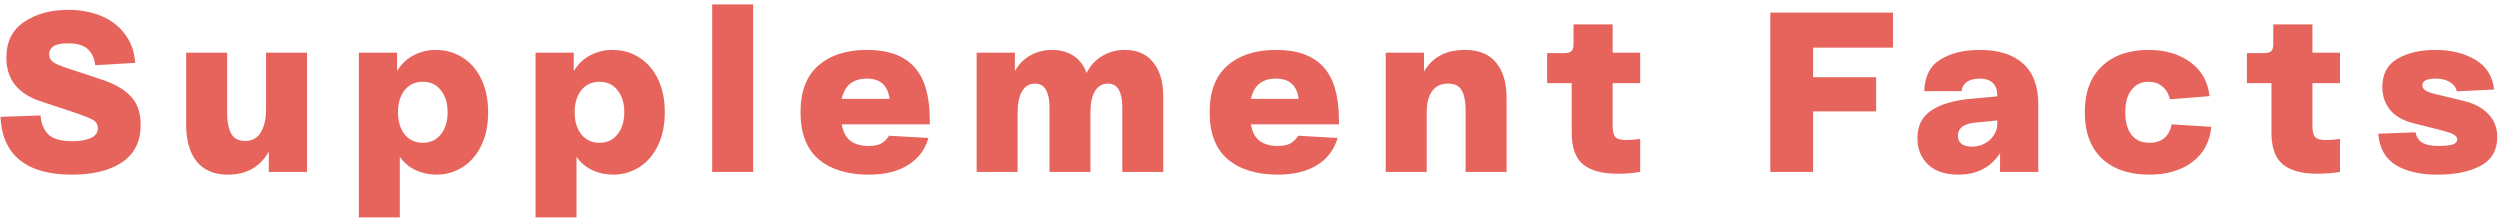
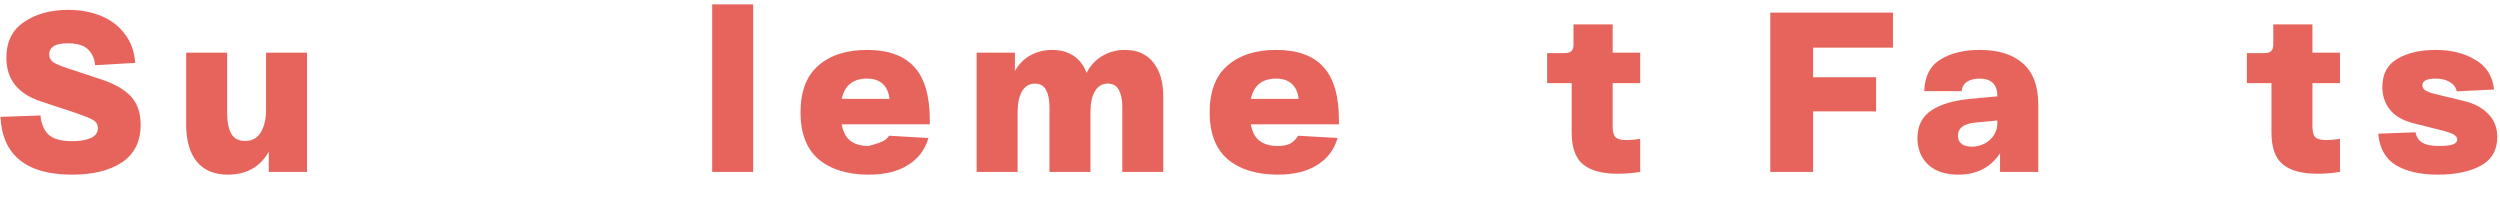
<svg xmlns="http://www.w3.org/2000/svg" width="493" height="43" viewBox="0 0 493 43" fill="none">
  <path d="M476.349 26.091C476.499 26.989 476.932 27.662 477.651 28.111C478.369 28.56 479.461 28.784 480.927 28.784C482.094 28.784 482.992 28.694 483.62 28.515C484.248 28.305 484.562 27.961 484.562 27.483C484.562 27.093 484.308 26.764 483.799 26.495C483.321 26.226 482.468 25.942 481.241 25.642L475.9 24.296C473.806 23.757 472.265 22.86 471.277 21.603C470.29 20.346 469.796 18.865 469.796 17.16C469.796 14.616 470.784 12.761 472.758 11.594C474.763 10.427 477.262 9.844 480.254 9.844C483.336 9.844 485.954 10.487 488.108 11.774C490.292 13.03 491.534 14.99 491.833 17.653L484.473 18.012C484.293 17.204 483.829 16.591 483.081 16.172C482.363 15.723 481.421 15.499 480.254 15.499C478.548 15.499 477.695 15.948 477.695 16.845C477.695 17.234 477.89 17.564 478.279 17.833C478.698 18.102 479.416 18.356 480.433 18.596L485.819 19.897C487.884 20.376 489.499 21.229 490.666 22.456C491.863 23.652 492.462 25.178 492.462 27.034C492.462 29.607 491.37 31.492 489.185 32.689C487.001 33.856 484.173 34.439 480.703 34.439C477.292 34.439 474.539 33.811 472.444 32.554C470.38 31.267 469.228 29.203 468.988 26.36L476.349 26.091Z" fill="#E6645C" />
  <path d="M456.012 16.396V24.924C456.012 25.941 456.192 26.644 456.551 27.033C456.91 27.422 457.628 27.617 458.705 27.617C459.543 27.617 460.455 27.542 461.443 27.392V33.9C460.007 34.139 458.525 34.259 456.999 34.259C453.947 34.259 451.673 33.646 450.177 32.419C448.681 31.192 447.933 29.098 447.933 26.136V16.396H443.086V10.472H446.407C447.095 10.472 447.574 10.352 447.843 10.113C448.143 9.843 448.292 9.409 448.292 8.811V4.816H456.012V10.382H461.443V16.396H456.012Z" fill="#E6645C" />
-   <path d="M411.117 22.142C411.117 18.222 412.239 15.2 414.483 13.075C416.727 10.921 419.794 9.844 423.684 9.844C426.976 9.844 429.728 10.652 431.943 12.267C434.157 13.883 435.413 16.112 435.713 18.955L427.903 19.583C427.634 18.446 427.125 17.593 426.377 17.025C425.659 16.427 424.761 16.127 423.684 16.127C422.248 16.127 421.126 16.666 420.318 17.743C419.51 18.79 419.106 20.256 419.106 22.142C419.106 24.026 419.51 25.508 420.318 26.585C421.156 27.632 422.338 28.156 423.864 28.156C426.287 28.156 427.754 26.944 428.262 24.52L436.072 25.014C435.772 28.006 434.516 30.325 432.302 31.971C430.087 33.616 427.275 34.439 423.864 34.439C419.884 34.439 416.757 33.377 414.483 31.253C412.239 29.098 411.117 26.061 411.117 22.142Z" fill="#E6645C" />
  <path d="M378.117 27.213C378.117 24.819 379.03 23.009 380.855 21.782C382.68 20.556 385.253 19.793 388.575 19.493L393.871 19V18.91C393.871 16.666 392.719 15.529 390.415 15.499C389.368 15.499 388.53 15.708 387.902 16.127C387.273 16.546 386.914 17.16 386.824 17.967H379.464C379.553 15.065 380.616 12.986 382.65 11.729C384.715 10.472 387.303 9.844 390.415 9.844C394.065 9.844 396.893 10.726 398.898 12.492C400.932 14.257 401.95 16.965 401.95 20.616V33.901H394.409V30.22C392.554 33.033 389.816 34.439 386.196 34.439C383.623 34.439 381.633 33.781 380.227 32.464C378.82 31.118 378.117 29.367 378.117 27.213ZM386.106 26.764C386.106 27.453 386.346 27.991 386.824 28.38C387.303 28.739 387.976 28.919 388.844 28.919C389.772 28.919 390.624 28.709 391.402 28.29C392.18 27.871 392.779 27.318 393.198 26.63C393.646 25.942 393.871 25.208 393.871 24.43V23.757L389.652 24.161C387.288 24.371 386.106 25.238 386.106 26.764Z" fill="#E6645C" />
  <path d="M349.102 2.484H373.293V9.396H357.539V15.231H369.972V21.963H357.539V33.902H349.102V2.484Z" fill="#E6645C" />
  <path d="M318.016 16.396V24.924C318.016 25.941 318.195 26.644 318.555 27.033C318.914 27.422 319.632 27.617 320.709 27.617C321.547 27.617 322.459 27.542 323.447 27.392V33.9C322.01 34.139 320.529 34.259 319.003 34.259C315.951 34.259 313.677 33.646 312.181 32.419C310.685 31.192 309.937 29.098 309.937 26.136V16.396H305.09V10.472H308.411C309.099 10.472 309.578 10.352 309.847 10.113C310.147 9.843 310.296 9.409 310.296 8.811V4.816H318.016V10.382H323.447V16.396H318.016Z" fill="#E6645C" />
-   <path d="M273.27 10.382H280.81V14.108C282.485 11.265 285.163 9.844 288.844 9.844C291.626 9.844 293.691 10.681 295.037 12.357C296.414 14.003 297.102 16.367 297.102 19.448V33.901H289.023V21.917C289.023 20.092 288.769 18.73 288.26 17.833C287.752 16.935 286.854 16.486 285.567 16.486C284.161 16.486 283.099 16.995 282.381 18.012C281.692 19.03 281.348 20.421 281.348 22.186V33.901H273.27V10.382Z" fill="#E6645C" />
  <path d="M238.543 22.142C238.543 18.042 239.71 14.975 242.044 12.941C244.408 10.876 247.609 9.844 251.649 9.844C255.808 9.844 258.905 10.951 260.939 13.165C263.004 15.379 264.036 18.895 264.036 23.712V24.52H246.667C246.936 26.046 247.519 27.138 248.417 27.797C249.315 28.455 250.497 28.784 251.963 28.784C252.98 28.784 253.788 28.634 254.386 28.335C255.015 28.006 255.553 27.483 256.002 26.764L263.767 27.213C263.108 29.517 261.762 31.297 259.727 32.554C257.723 33.811 255.134 34.439 251.963 34.439C247.834 34.439 244.557 33.437 242.134 31.432C239.74 29.397 238.543 26.301 238.543 22.142ZM256.092 19.493C255.942 18.207 255.493 17.219 254.745 16.531C253.997 15.843 252.965 15.499 251.649 15.499C250.332 15.499 249.255 15.813 248.417 16.441C247.579 17.07 246.996 18.087 246.667 19.493H256.092Z" fill="#E6645C" />
  <path d="M192.594 10.382H200.134V14.018C200.912 12.641 201.929 11.609 203.186 10.921C204.473 10.203 205.894 9.844 207.45 9.844C209.125 9.844 210.547 10.233 211.714 11.011C212.881 11.789 213.733 12.911 214.272 14.377C215.05 12.881 216.097 11.759 217.414 11.011C218.73 10.233 220.196 9.844 221.812 9.844C224.266 9.844 226.136 10.667 227.422 12.312C228.739 13.928 229.397 16.157 229.397 19V33.901H221.318V21.019C221.318 19.673 221.094 18.581 220.645 17.743C220.196 16.905 219.463 16.486 218.446 16.486C217.369 16.486 216.531 16.98 215.932 17.967C215.334 18.955 215.035 20.361 215.035 22.186V33.901H206.956V21.019C206.956 19.673 206.732 18.581 206.283 17.743C205.834 16.905 205.101 16.486 204.084 16.486C203.006 16.486 202.169 16.98 201.57 17.967C200.972 18.955 200.673 20.361 200.673 22.186V33.901H192.594V10.382Z" fill="#E6645C" />
-   <path d="M157.863 22.142C157.863 18.042 159.03 14.975 161.364 12.941C163.728 10.876 166.929 9.844 170.969 9.844C175.128 9.844 178.225 10.951 180.259 13.165C182.324 15.379 183.356 18.895 183.356 23.712V24.52H165.987C166.256 26.046 166.84 27.138 167.737 27.797C168.635 28.455 169.817 28.784 171.283 28.784C172.3 28.784 173.108 28.634 173.707 28.335C174.335 28.006 174.874 27.483 175.322 26.764L183.087 27.213C182.429 29.517 181.082 31.297 179.048 32.554C177.043 33.811 174.455 34.439 171.283 34.439C167.154 34.439 163.878 33.437 161.454 31.432C159.06 29.397 157.863 26.301 157.863 22.142ZM175.412 19.493C175.263 18.207 174.814 17.219 174.066 16.531C173.318 15.843 172.285 15.499 170.969 15.499C169.652 15.499 168.575 15.813 167.737 16.441C166.9 17.07 166.316 18.087 165.987 19.493H175.412Z" fill="#E6645C" />
+   <path d="M157.863 22.142C157.863 18.042 159.03 14.975 161.364 12.941C163.728 10.876 166.929 9.844 170.969 9.844C175.128 9.844 178.225 10.951 180.259 13.165C182.324 15.379 183.356 18.895 183.356 23.712V24.52H165.987C166.256 26.046 166.84 27.138 167.737 27.797C168.635 28.455 169.817 28.784 171.283 28.784C174.335 28.006 174.874 27.483 175.322 26.764L183.087 27.213C182.429 29.517 181.082 31.297 179.048 32.554C177.043 33.811 174.455 34.439 171.283 34.439C167.154 34.439 163.878 33.437 161.454 31.432C159.06 29.397 157.863 26.301 157.863 22.142ZM175.412 19.493C175.263 18.207 174.814 17.219 174.066 16.531C173.318 15.843 172.285 15.499 170.969 15.499C169.652 15.499 168.575 15.813 167.737 16.441C166.9 17.07 166.316 18.087 165.987 19.493H175.412Z" fill="#E6645C" />
  <path d="M148.524 0.867V33.901H140.445V0.867H148.524Z" fill="#E6645C" />
-   <path d="M105.605 10.382H113.146V14.018C114.013 12.582 115.12 11.534 116.467 10.876C117.813 10.188 119.25 9.844 120.776 9.844C122.721 9.844 124.471 10.338 126.027 11.325C127.613 12.312 128.854 13.733 129.752 15.589C130.65 17.444 131.099 19.628 131.099 22.142C131.099 24.655 130.65 26.839 129.752 28.694C128.854 30.549 127.628 31.971 126.072 32.958C124.516 33.946 122.78 34.439 120.865 34.439C119.459 34.439 118.128 34.155 116.871 33.586C115.614 33.018 114.552 32.135 113.684 30.938V42.877H105.605V10.382ZM113.325 22.142C113.325 23.937 113.759 25.388 114.627 26.495C115.524 27.602 116.721 28.156 118.217 28.156C119.713 28.156 120.895 27.602 121.763 26.495C122.661 25.388 123.11 23.937 123.11 22.142C123.11 20.346 122.661 18.895 121.763 17.788C120.895 16.681 119.713 16.127 118.217 16.127C116.721 16.127 115.524 16.681 114.627 17.788C113.759 18.895 113.325 20.346 113.325 22.142Z" fill="#E6645C" />
-   <path d="M70.766 10.382H78.306V14.018C79.174 12.582 80.281 11.534 81.627 10.876C82.974 10.188 84.41 9.844 85.936 9.844C87.881 9.844 89.631 10.338 91.187 11.325C92.773 12.312 94.015 13.733 94.912 15.589C95.81 17.444 96.259 19.628 96.259 22.142C96.259 24.655 95.81 26.839 94.912 28.694C94.015 30.549 92.788 31.971 91.232 32.958C89.676 33.946 87.941 34.439 86.026 34.439C84.619 34.439 83.288 34.155 82.031 33.586C80.774 33.018 79.712 32.135 78.844 30.938V42.877H70.766V10.382ZM78.485 22.142C78.485 23.937 78.919 25.388 79.787 26.495C80.685 27.602 81.882 28.156 83.377 28.156C84.874 28.156 86.055 27.602 86.923 26.495C87.821 25.388 88.27 23.937 88.27 22.142C88.27 20.346 87.821 18.895 86.923 17.788C86.055 16.681 84.874 16.127 83.377 16.127C81.882 16.127 80.685 16.681 79.787 17.788C78.919 18.895 78.485 20.346 78.485 22.142Z" fill="#E6645C" />
  <path d="M60.543 10.383V33.901H53.003V29.907C52.165 31.403 51.058 32.54 49.682 33.318C48.335 34.066 46.764 34.44 44.969 34.44C42.246 34.44 40.182 33.572 38.776 31.837C37.399 30.101 36.711 27.692 36.711 24.61V10.383H44.79V22.142C44.79 23.967 45.059 25.373 45.598 26.361C46.136 27.318 47.049 27.797 48.335 27.797C49.712 27.797 50.744 27.229 51.432 26.092C52.12 24.925 52.465 23.444 52.465 21.648V10.383H60.543Z" fill="#E6645C" />
  <path d="M7.989 22.771C8.109 24.327 8.617 25.568 9.515 26.496C10.443 27.393 12.028 27.842 14.273 27.842C15.679 27.842 16.861 27.648 17.818 27.259C18.806 26.84 19.299 26.182 19.299 25.284C19.299 24.566 18.985 24.027 18.357 23.668C17.759 23.309 16.532 22.816 14.677 22.187L8.034 19.988C3.516 18.492 1.257 15.634 1.257 11.415C1.257 8.244 2.424 5.88 4.758 4.324C7.091 2.738 9.994 1.945 13.465 1.945C15.858 1.945 18.028 2.349 19.973 3.157C21.918 3.965 23.474 5.162 24.64 6.748C25.837 8.304 26.511 10.189 26.66 12.403L18.761 12.852C18.641 11.565 18.177 10.533 17.369 9.755C16.562 8.947 15.23 8.543 13.375 8.543C12.088 8.543 11.146 8.737 10.547 9.126C9.979 9.515 9.695 10.039 9.695 10.697C9.695 11.356 9.964 11.879 10.502 12.268C11.041 12.627 11.954 13.016 13.24 13.435L19.883 15.634C22.486 16.472 24.446 17.579 25.762 18.956C27.079 20.332 27.737 22.217 27.737 24.611C27.737 27.902 26.511 30.371 24.057 32.016C21.633 33.632 18.342 34.44 14.183 34.44C9.695 34.44 6.269 33.483 3.905 31.568C1.541 29.653 0.269 26.81 0.09 23.04L7.989 22.771Z" fill="#E6645C" />
</svg>